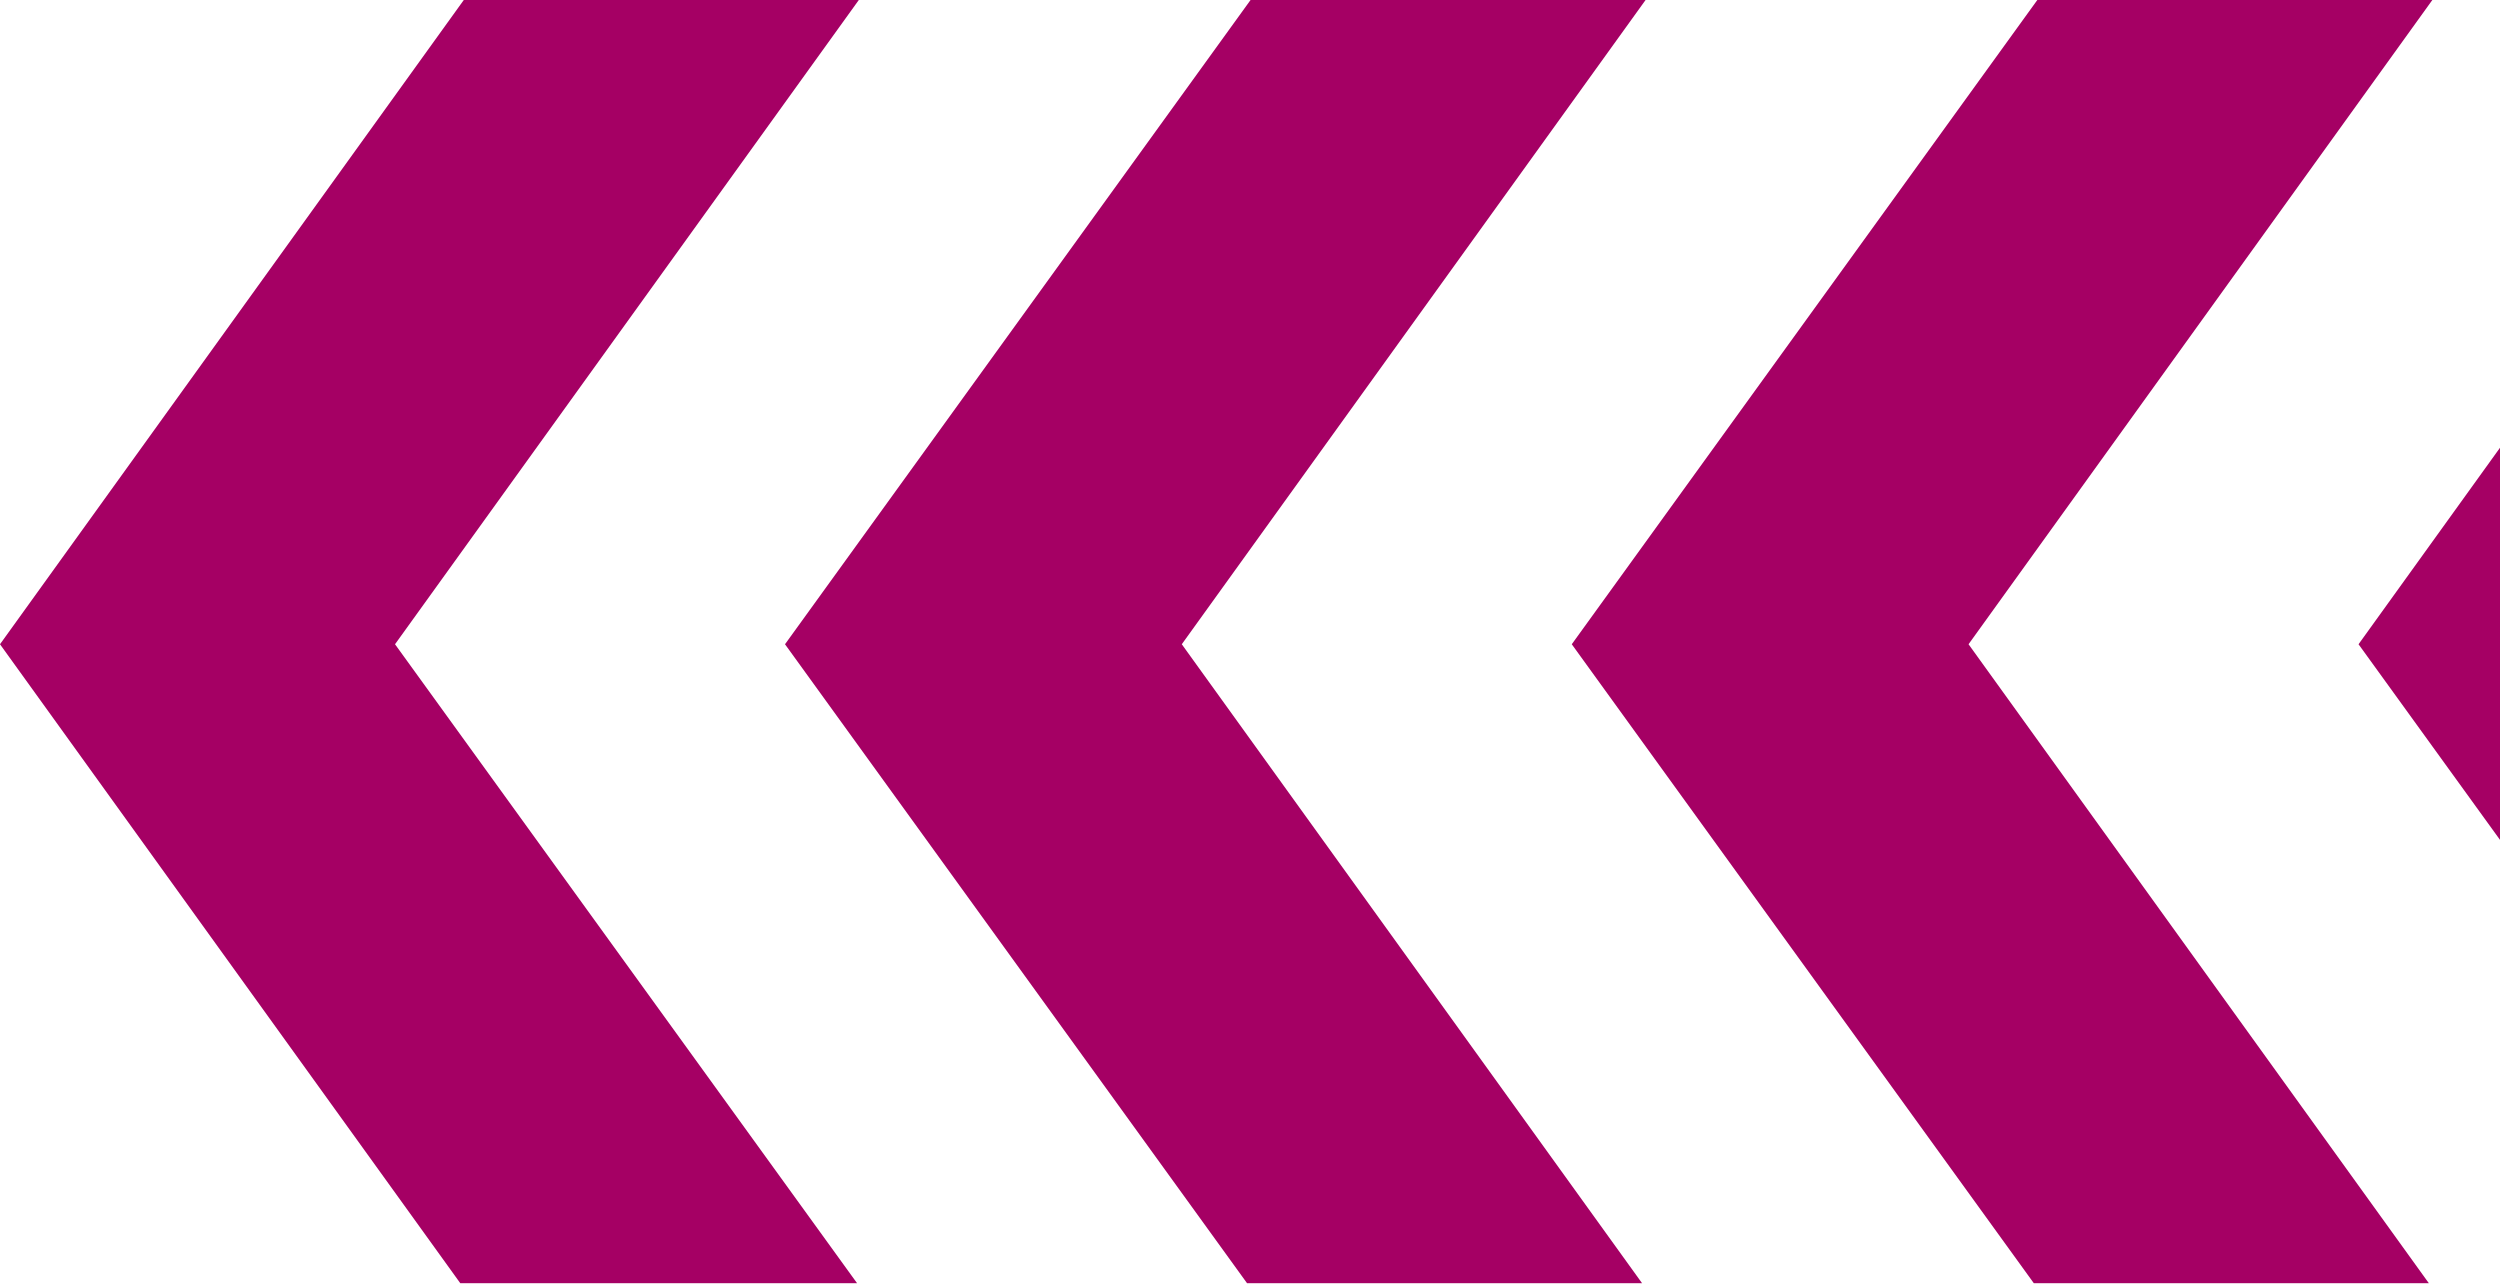
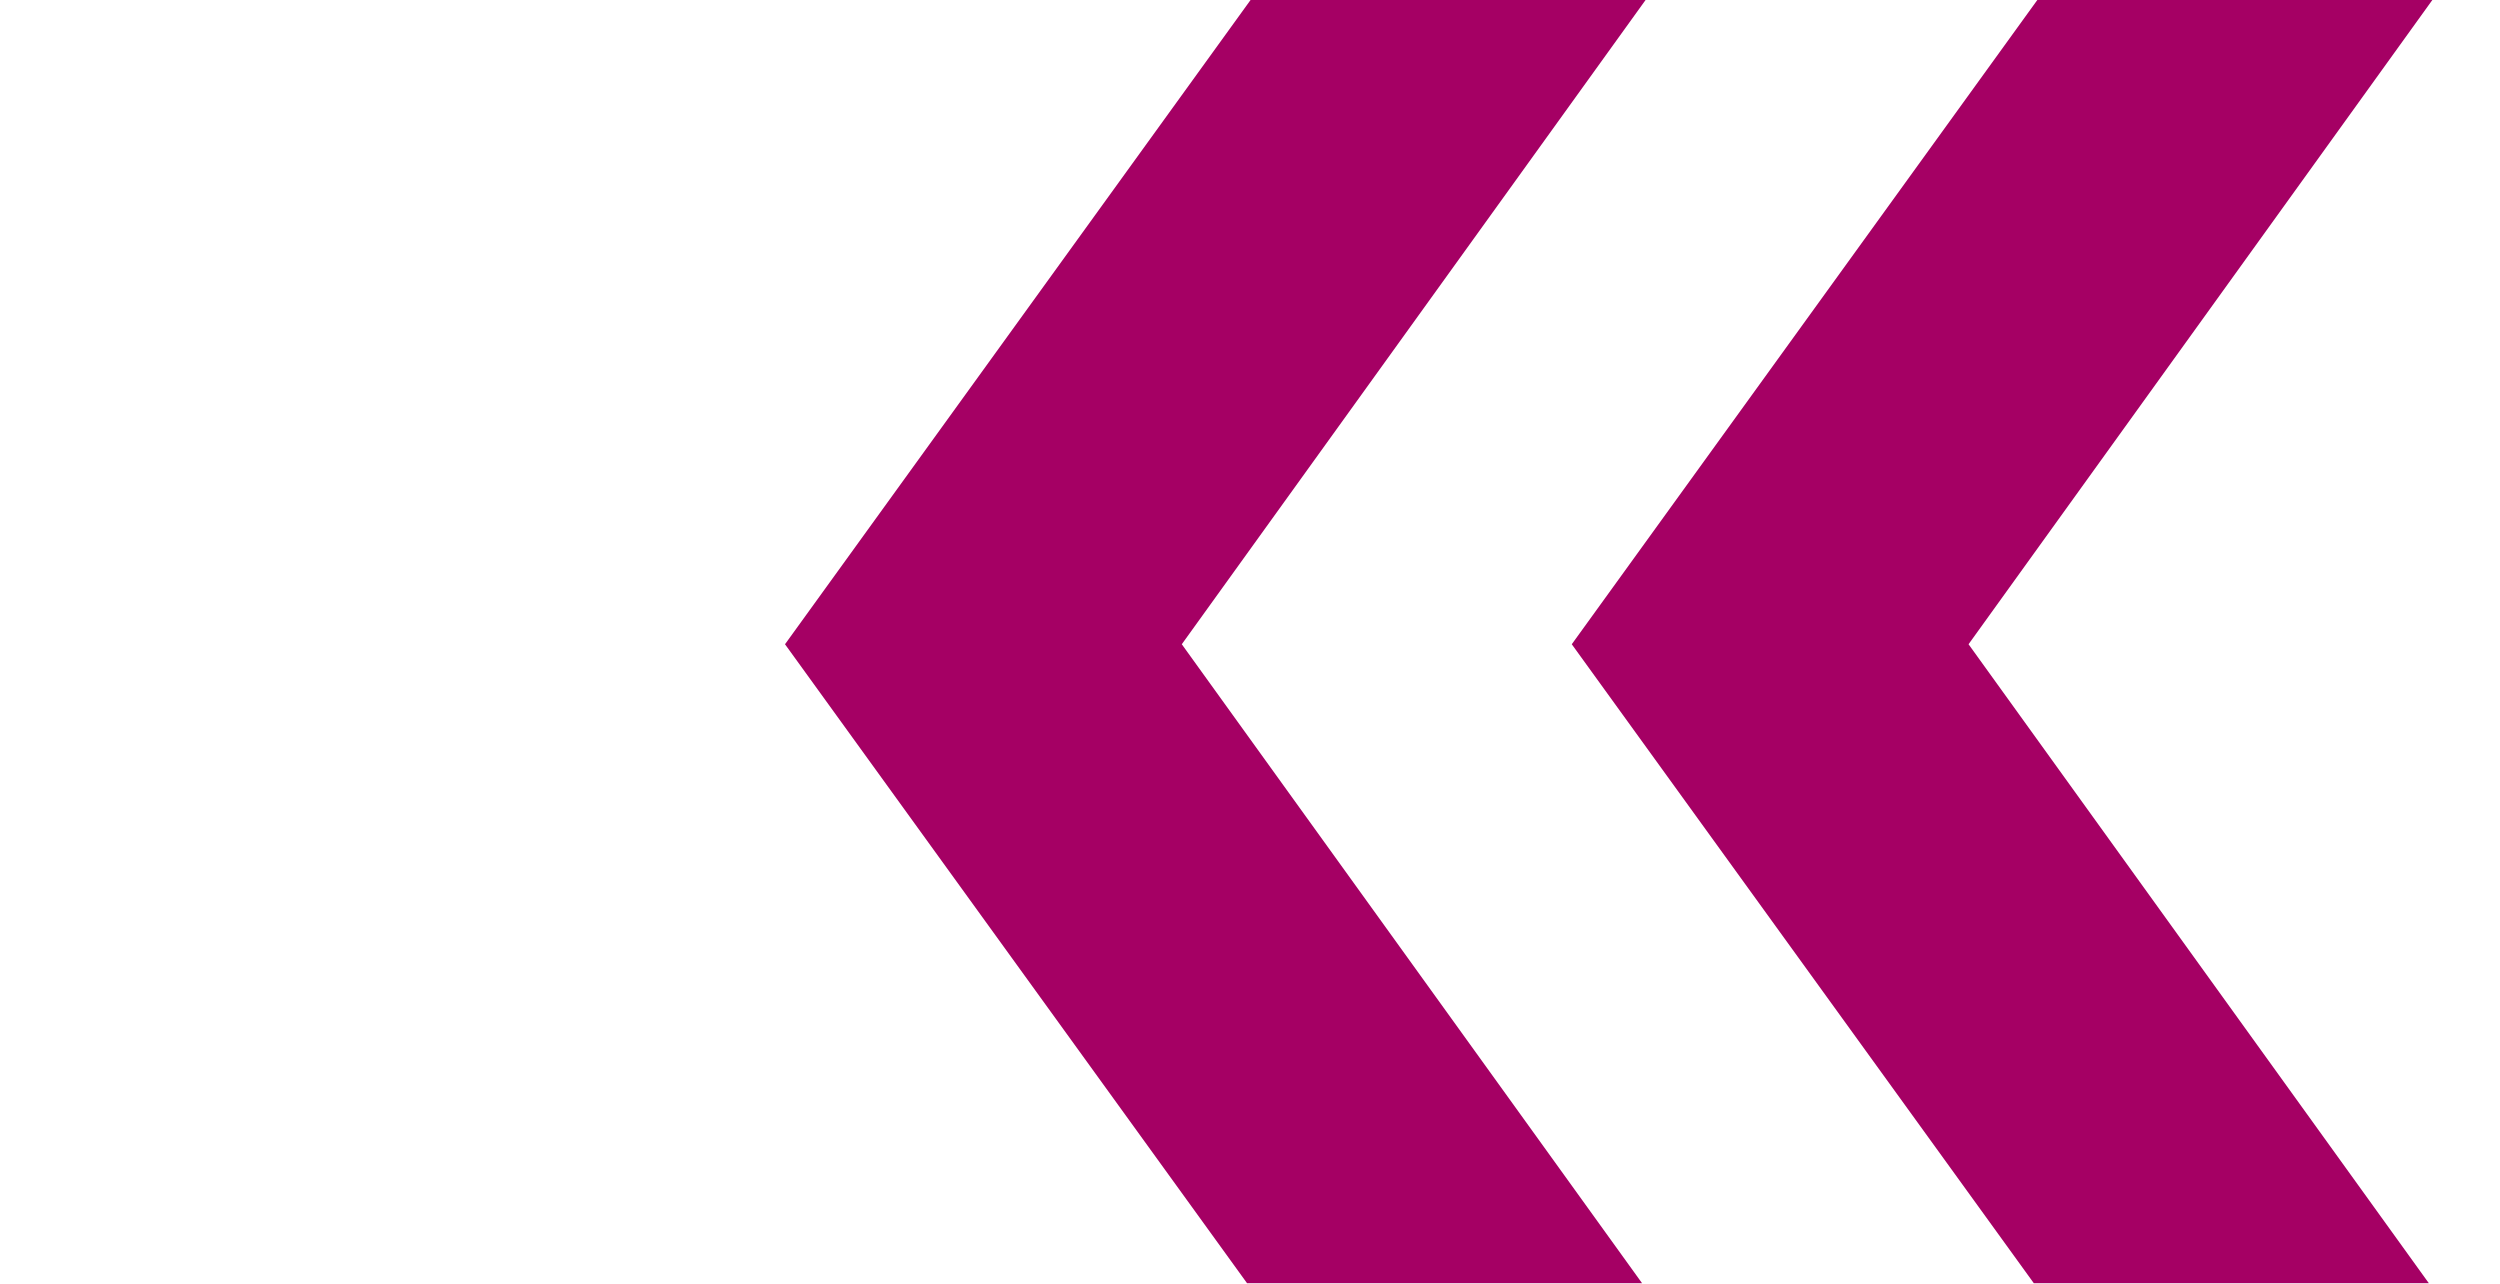
<svg xmlns="http://www.w3.org/2000/svg" width="518" height="266" viewBox="0 0 518 266" fill="none">
  <g style="mix-blend-mode:hard-light">
-     <path d="M667 6.10352e-05L570.902 133.488L666.269 265.875L584.422 265.875L488.69 133.488L584.787 6.82224e-05L667 6.10352e-05Z" fill="#A50064" />
    <path d="M340.963 6.10352e-05L244.866 133.488L340.232 265.875L258.385 265.875L162.653 133.488L259.116 6.81905e-05L340.963 6.10352e-05Z" fill="#A50064" />
-     <path d="M177.945 6.10352e-05L81.847 133.488L177.58 265.875L95.367 265.875L0 133.488L96.098 6.81905e-05L177.945 6.10352e-05Z" fill="#A50064" />
    <path d="M503.982 6.10352e-05L407.884 133.488L503.251 265.875L421.403 265.875L325.671 133.488L422.134 6.81905e-05L503.982 6.10352e-05Z" fill="#A50064" />
  </g>
</svg>